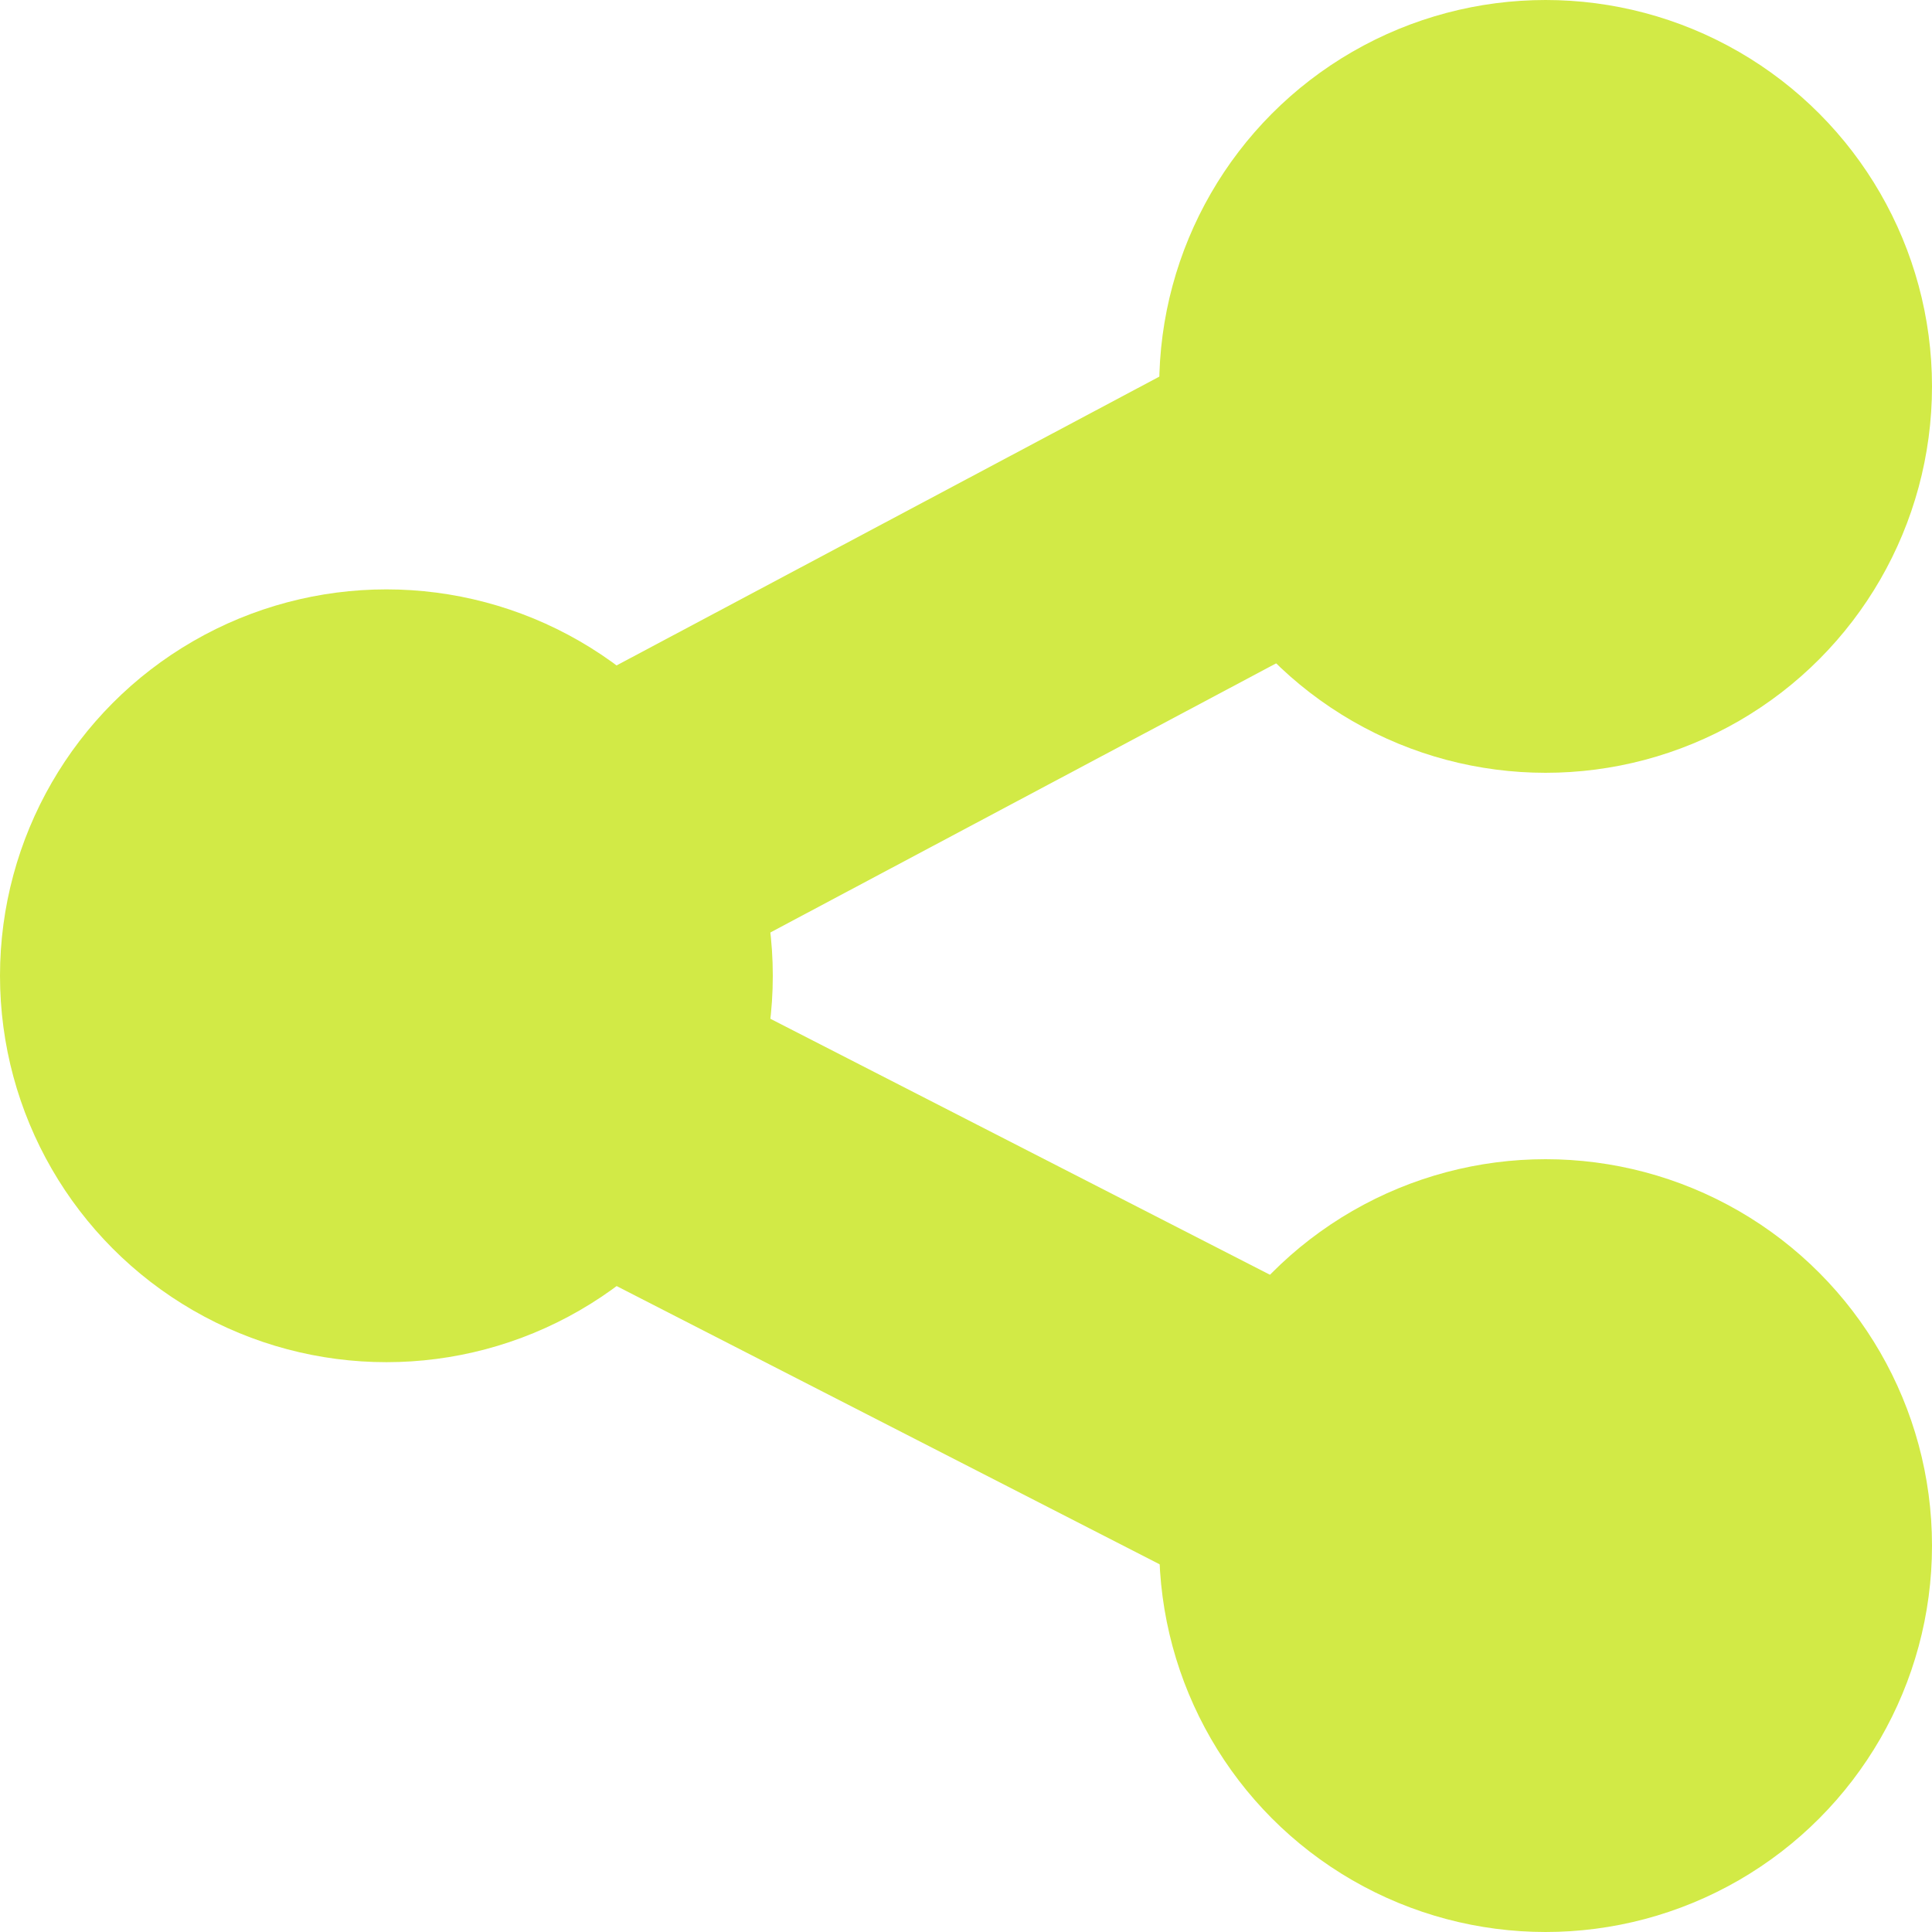
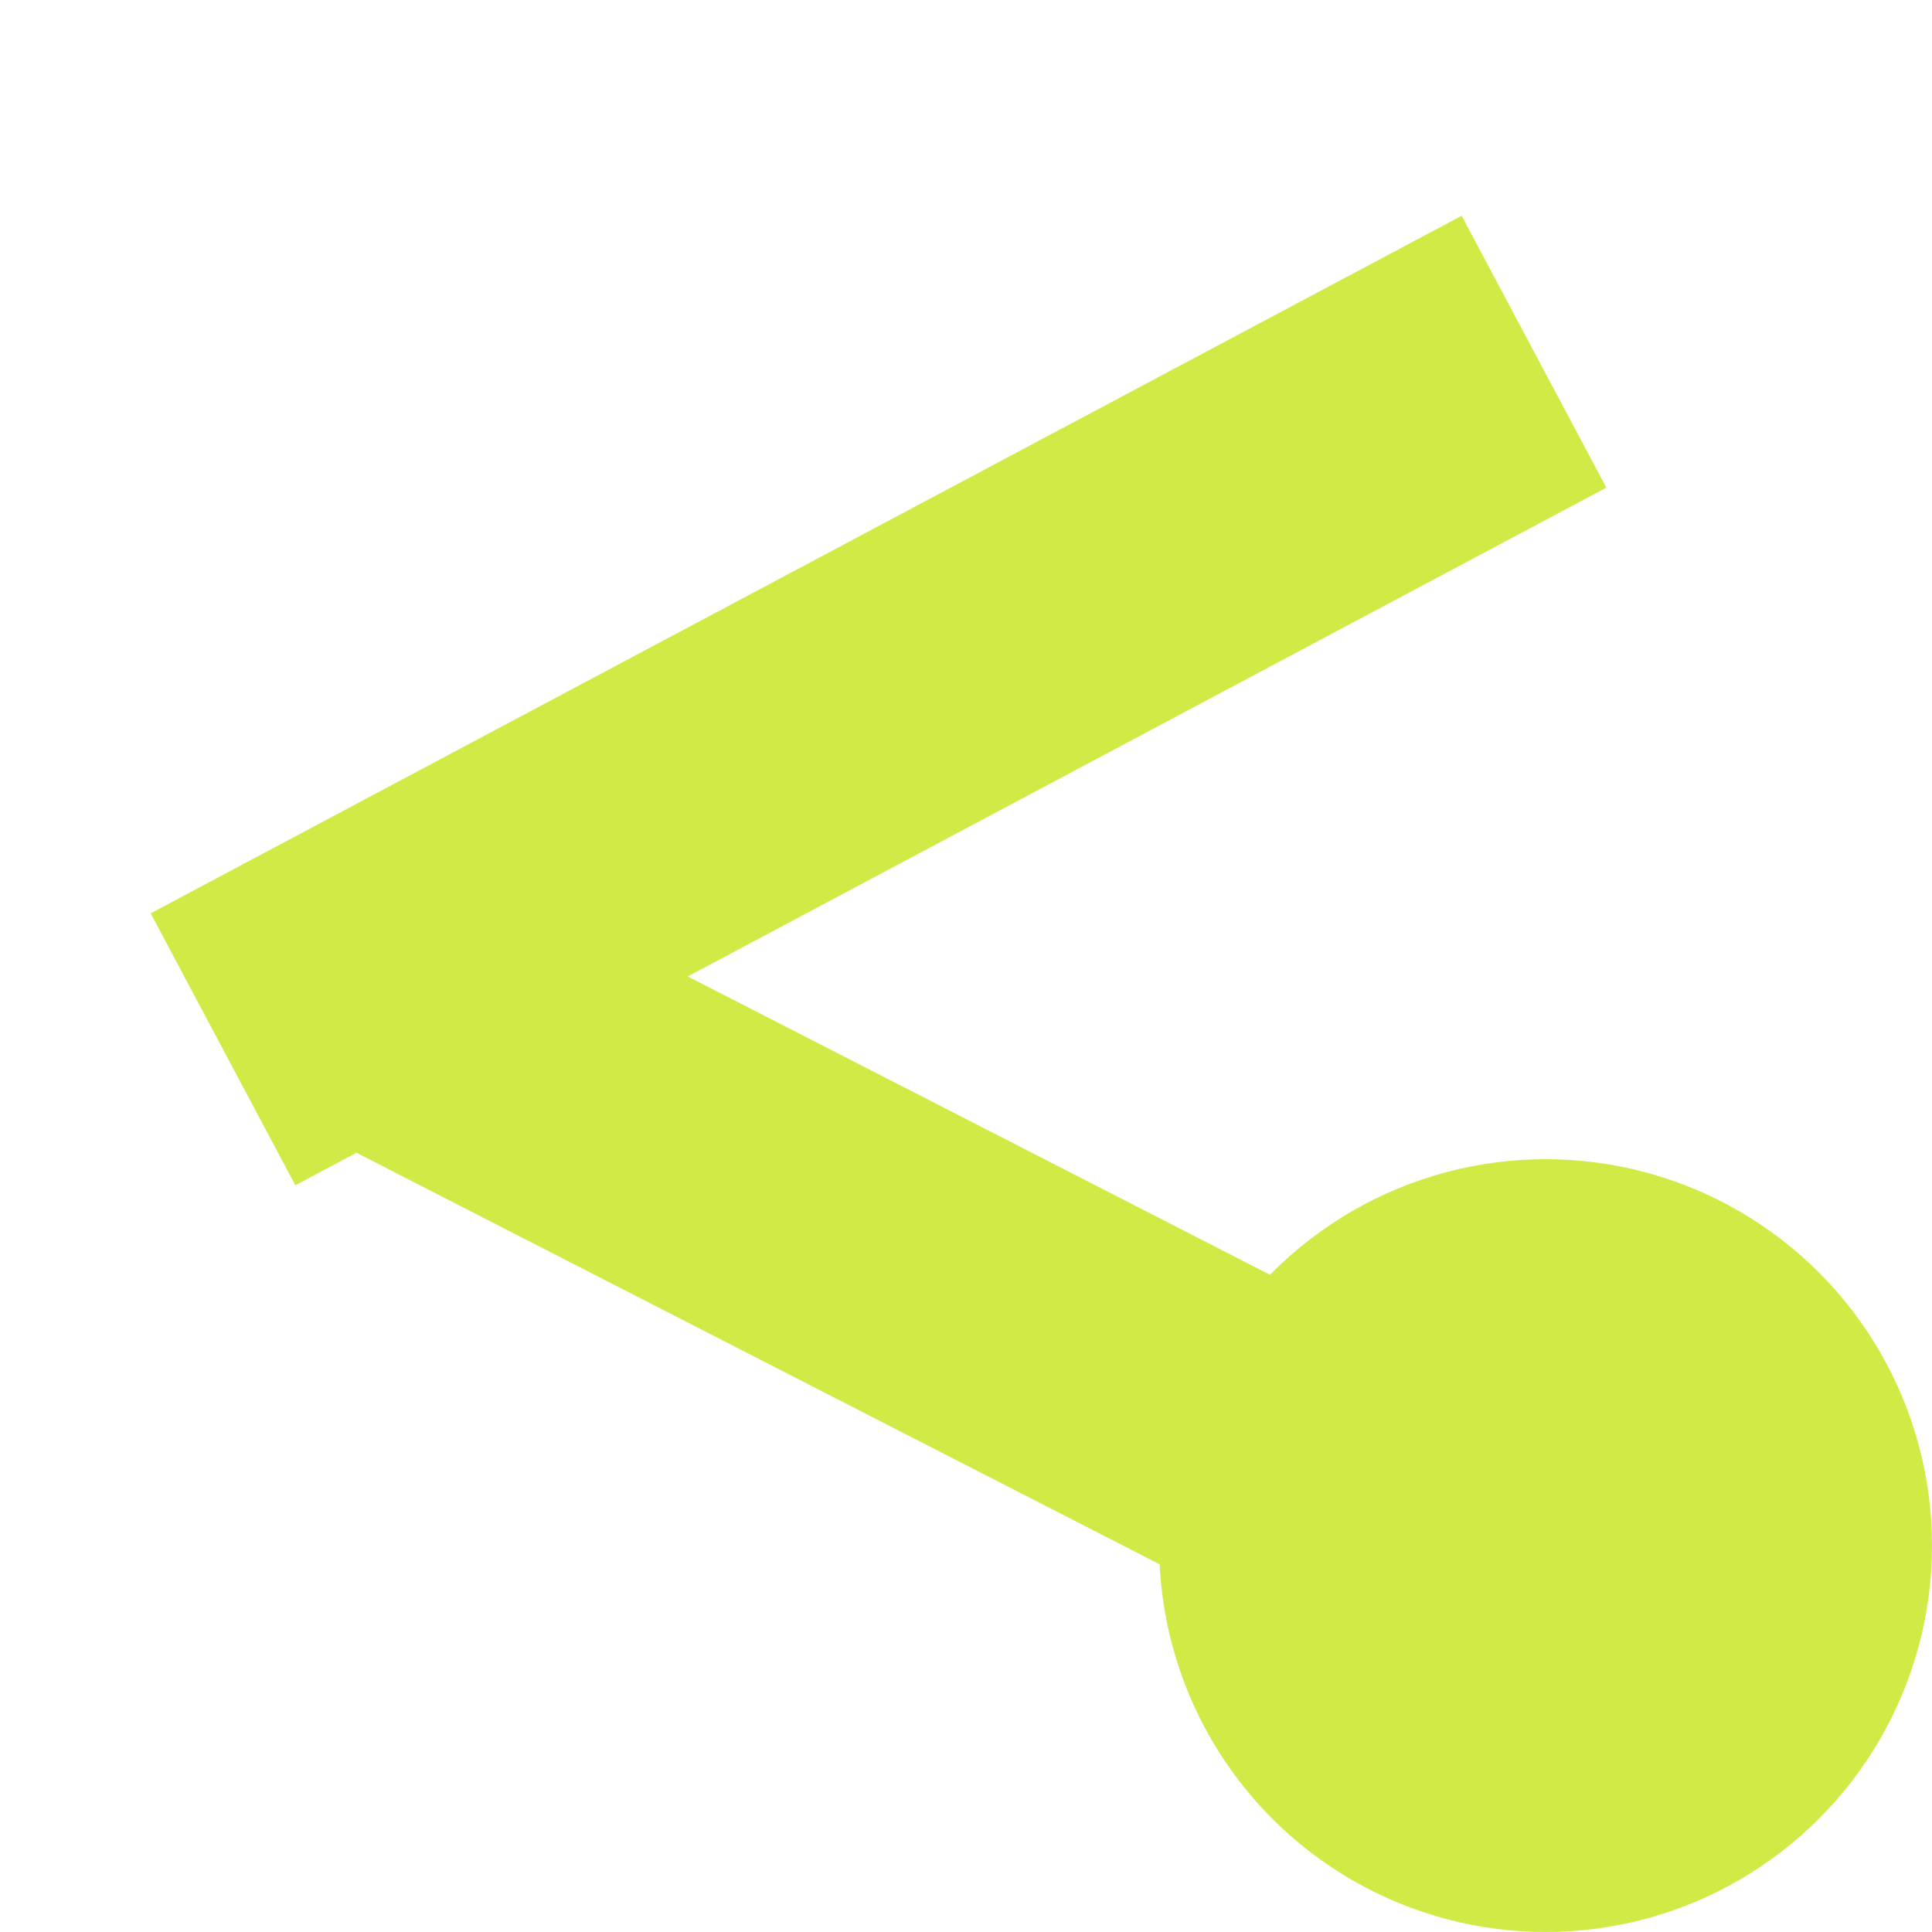
<svg xmlns="http://www.w3.org/2000/svg" xmlns:ns1="http://sodipodi.sourceforge.net/DTD/sodipodi-0.dtd" xmlns:ns2="http://www.inkscape.org/namespaces/inkscape" viewBox="0 0 500 500" x="0px" y="0px" version="1.1" id="svg12" ns1:docname="otra.svg" width="500" height="500" ns2:version="1.1.1 (3bf5ae0d25, 2021-09-20)">
  <defs id="defs16" />
  <ns1:namedview id="namedview14" pagecolor="#ffffff" bordercolor="#666666" borderopacity="1.0" ns2:pageshadow="2" ns2:pageopacity="0.0" ns2:pagecheckerboard="0" showgrid="false" ns2:zoom="1" ns2:cx="249.5" ns2:cy="312" ns2:window-width="1882" ns2:window-height="1000" ns2:window-x="14" ns2:window-y="61" ns2:window-maximized="1" ns2:current-layer="svg12" />
  <title id="title2">19 Share, Connection, Network</title>
  <g id="g1384" style="fill:#d2ea46;fill-opacity:1">
    <rect style="opacity:1;fill:#d2ea46;fill-opacity:1" id="rect847" width="384.329" height="79.709" x="-76.618" y="226.986" transform="rotate(-28.018)" />
    <rect style="fill:#d2ea46;fill-opacity:1" id="rect847-5" width="384.329" height="79.709" x="202.35" y="143.728" transform="rotate(27.131)" />
-     <circle style="opacity:1;fill:#d2ea46;stroke-width:1.032;fill-opacity:1" id="path969" cx="100" cy="252.531" r="100" />
    <circle style="fill:#d2ea46;stroke-width:1.032;fill-opacity:1" id="path969-7" cx="400" cy="400" r="100" />
-     <circle style="fill:#d2ea46;stroke-width:1.032;fill-opacity:1" id="path969-6" cx="400" cy="100" r="100" />
  </g>
</svg>